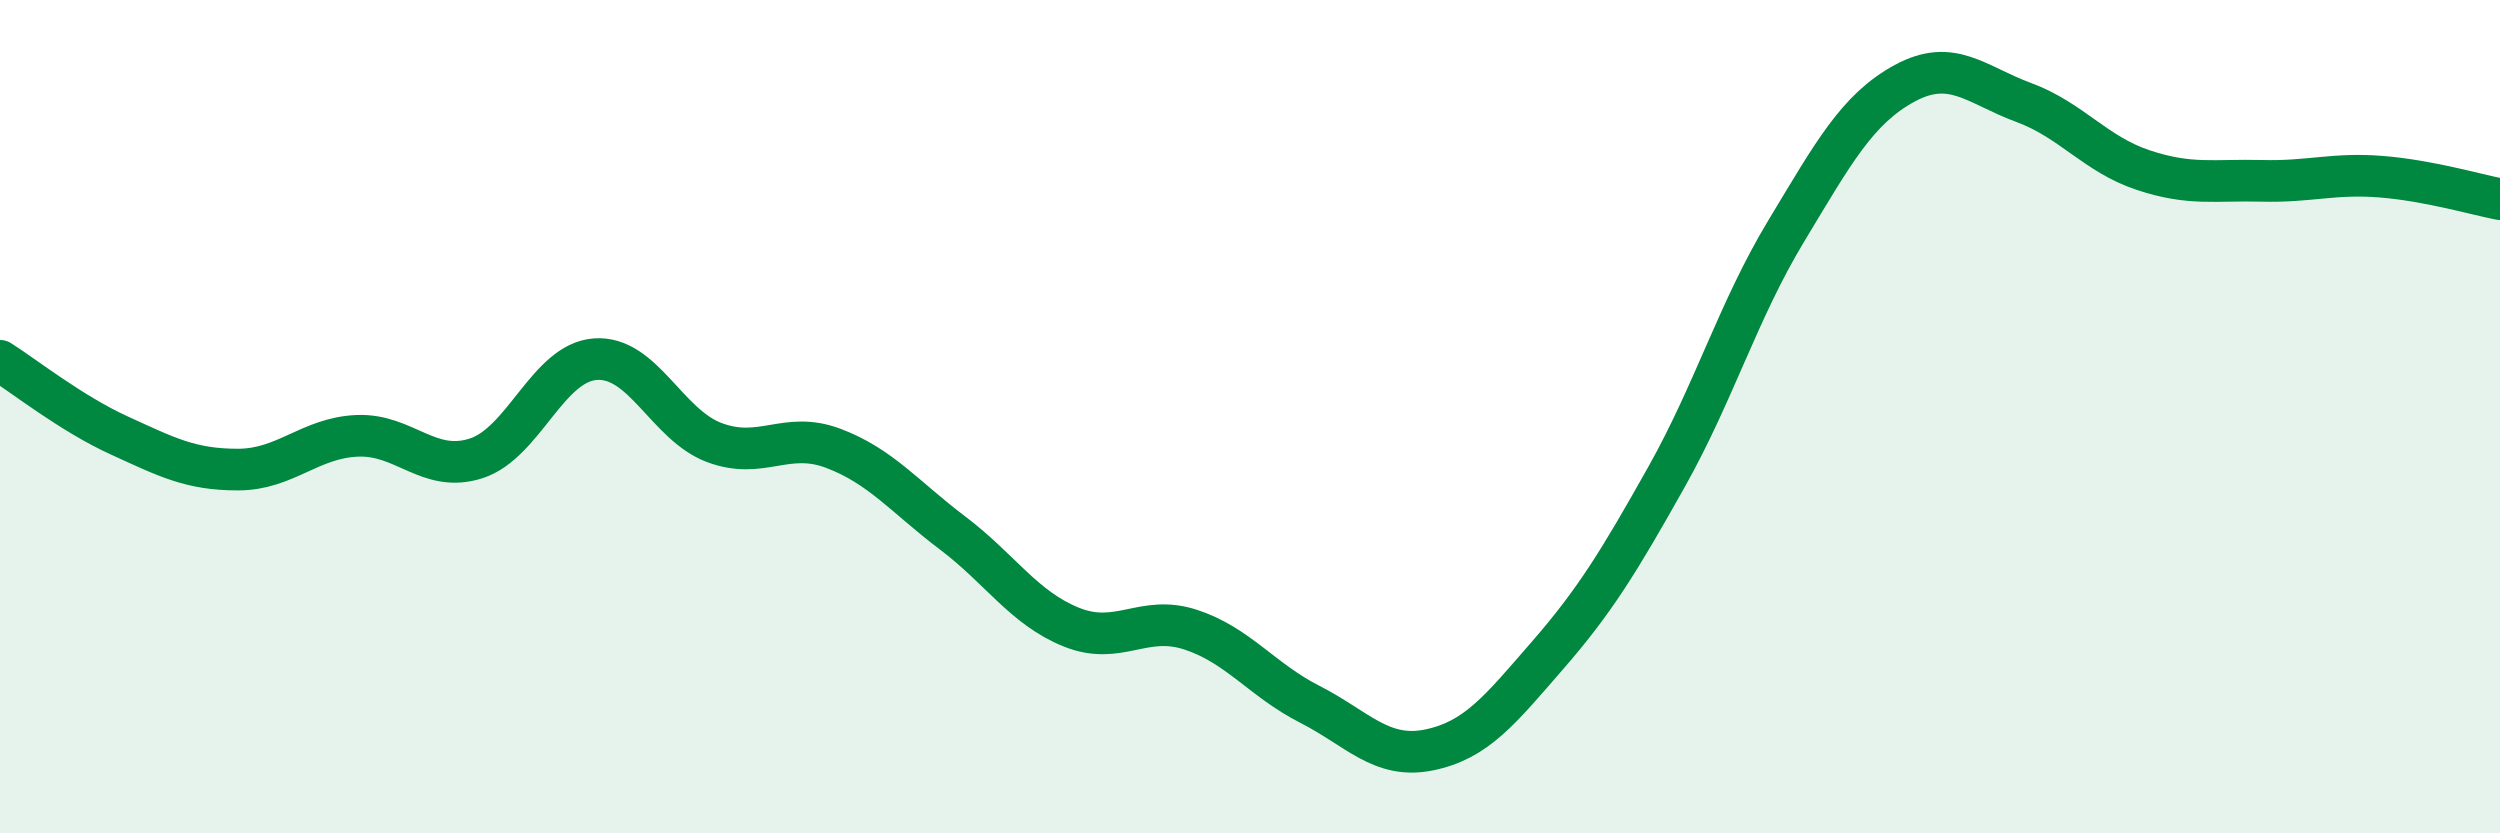
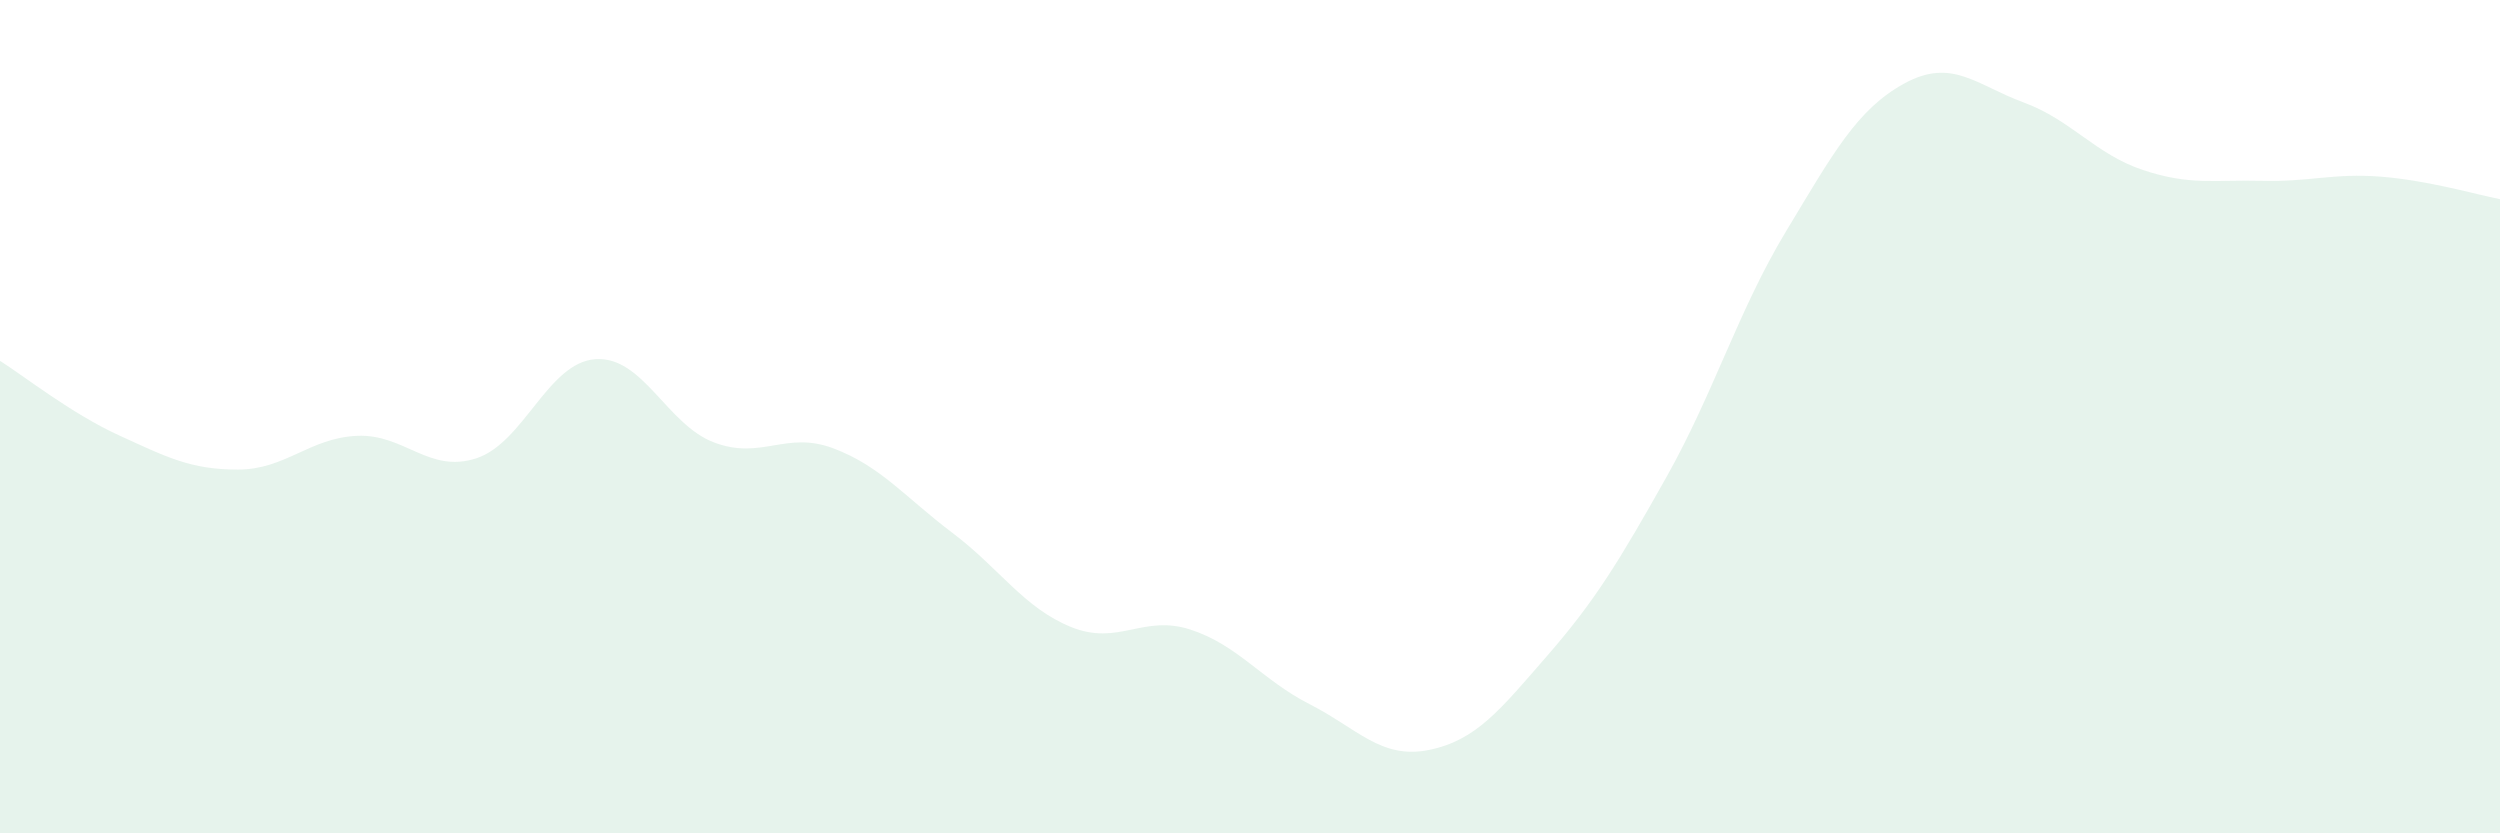
<svg xmlns="http://www.w3.org/2000/svg" width="60" height="20" viewBox="0 0 60 20">
  <path d="M 0,8.66 C 0.57,9.02 1.72,9.93 2.86,10.45 C 4,10.97 4.57,11.27 5.71,11.27 C 6.85,11.27 7.43,10.51 8.57,10.46 C 9.71,10.41 10.29,11.37 11.43,11 C 12.57,10.63 13.15,8.7 14.29,8.62 C 15.43,8.54 16,10.19 17.14,10.62 C 18.28,11.05 18.86,10.33 20,10.76 C 21.14,11.19 21.72,11.93 22.86,12.79 C 24,13.65 24.57,14.59 25.71,15.05 C 26.85,15.51 27.43,14.74 28.57,15.11 C 29.71,15.48 30.29,16.32 31.43,16.9 C 32.57,17.48 33.15,18.23 34.29,18 C 35.43,17.77 36,17.04 37.14,15.73 C 38.28,14.42 38.86,13.47 40,11.44 C 41.14,9.41 41.72,7.45 42.86,5.56 C 44,3.67 44.57,2.62 45.71,2 C 46.85,1.38 47.43,2.04 48.57,2.46 C 49.71,2.88 50.29,3.7 51.43,4.08 C 52.57,4.46 53.15,4.31 54.29,4.34 C 55.43,4.37 56,4.15 57.14,4.24 C 58.28,4.33 59.43,4.67 60,4.78L60 20L0 20Z" fill="#008740" opacity="0.1" stroke-linecap="round" stroke-linejoin="round" />
-   <path d="M 0,8.66 C 0.57,9.02 1.72,9.93 2.86,10.45 C 4,10.97 4.57,11.27 5.71,11.27 C 6.85,11.27 7.43,10.51 8.57,10.46 C 9.71,10.41 10.29,11.37 11.43,11 C 12.57,10.63 13.15,8.7 14.29,8.62 C 15.43,8.54 16,10.19 17.14,10.62 C 18.28,11.05 18.86,10.33 20,10.76 C 21.14,11.19 21.72,11.93 22.86,12.79 C 24,13.65 24.57,14.59 25.71,15.05 C 26.85,15.51 27.43,14.74 28.57,15.11 C 29.71,15.48 30.29,16.32 31.43,16.9 C 32.57,17.48 33.15,18.23 34.29,18 C 35.43,17.77 36,17.04 37.14,15.73 C 38.28,14.42 38.86,13.47 40,11.44 C 41.14,9.41 41.72,7.45 42.86,5.56 C 44,3.67 44.57,2.62 45.71,2 C 46.85,1.38 47.43,2.04 48.57,2.46 C 49.71,2.88 50.29,3.7 51.43,4.08 C 52.57,4.46 53.15,4.31 54.29,4.34 C 55.43,4.37 56,4.15 57.14,4.24 C 58.28,4.33 59.43,4.67 60,4.78" stroke="#008740" stroke-width="1" fill="none" stroke-linecap="round" stroke-linejoin="round" />
</svg>